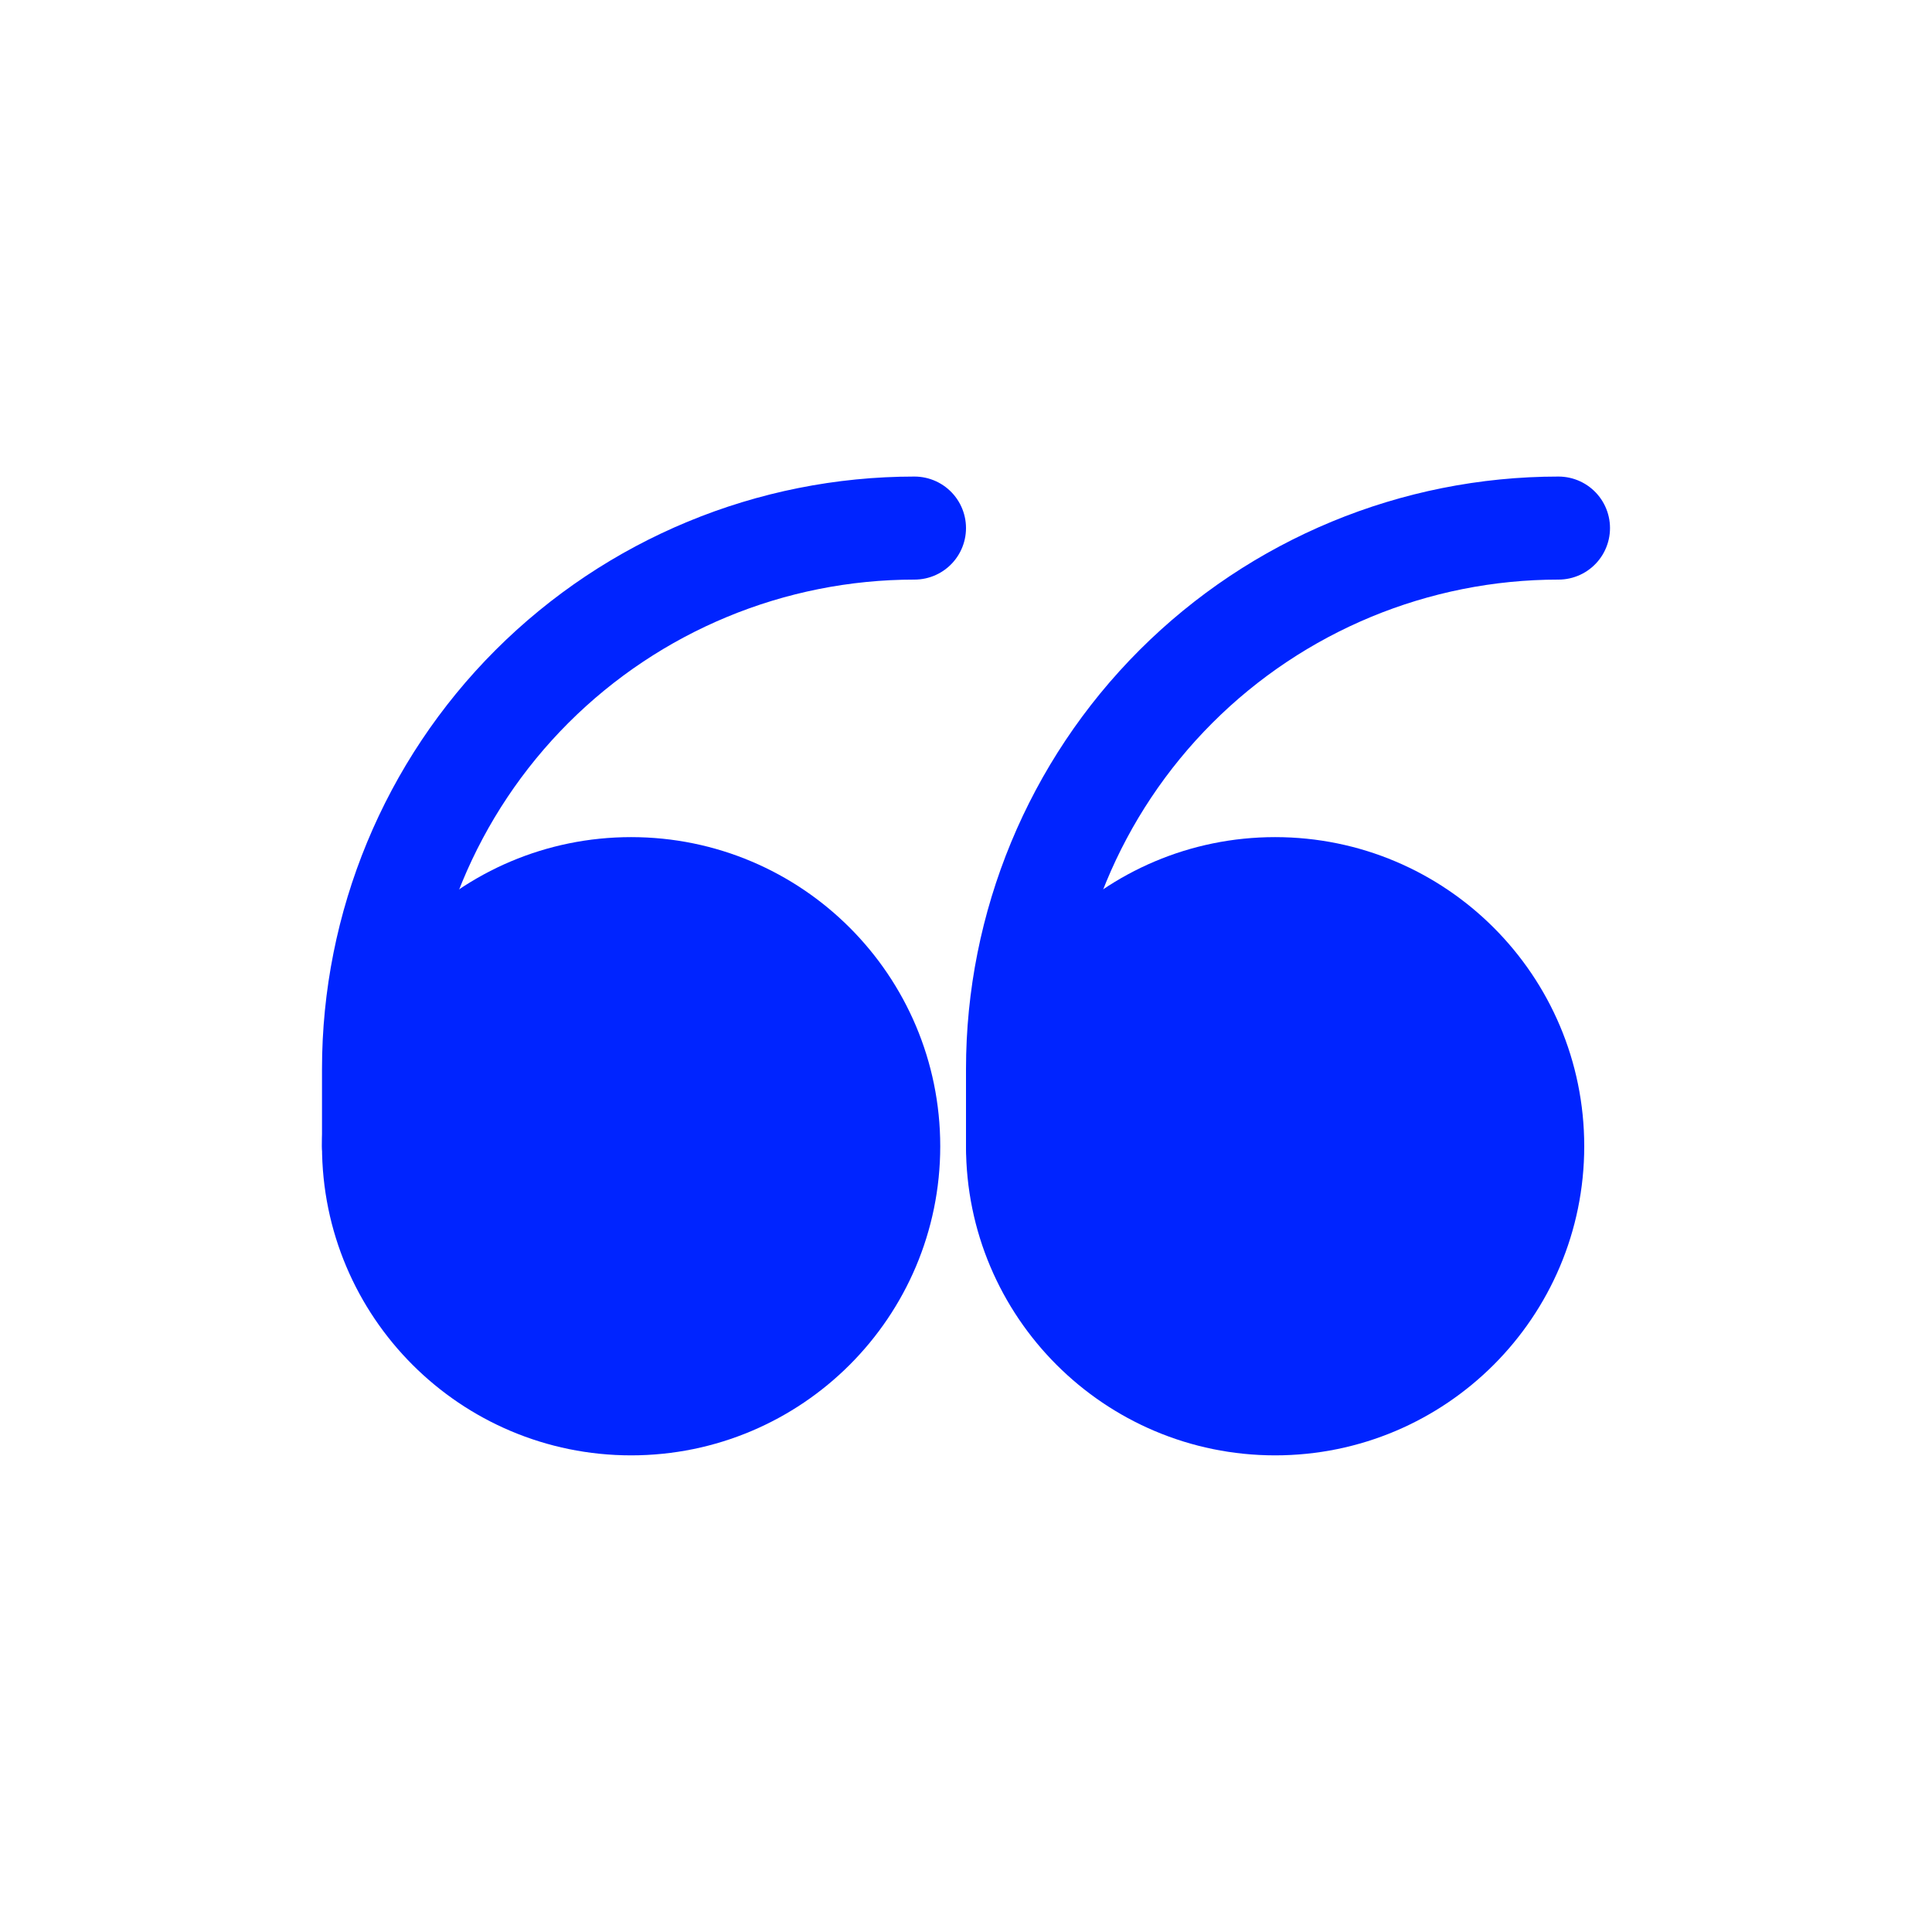
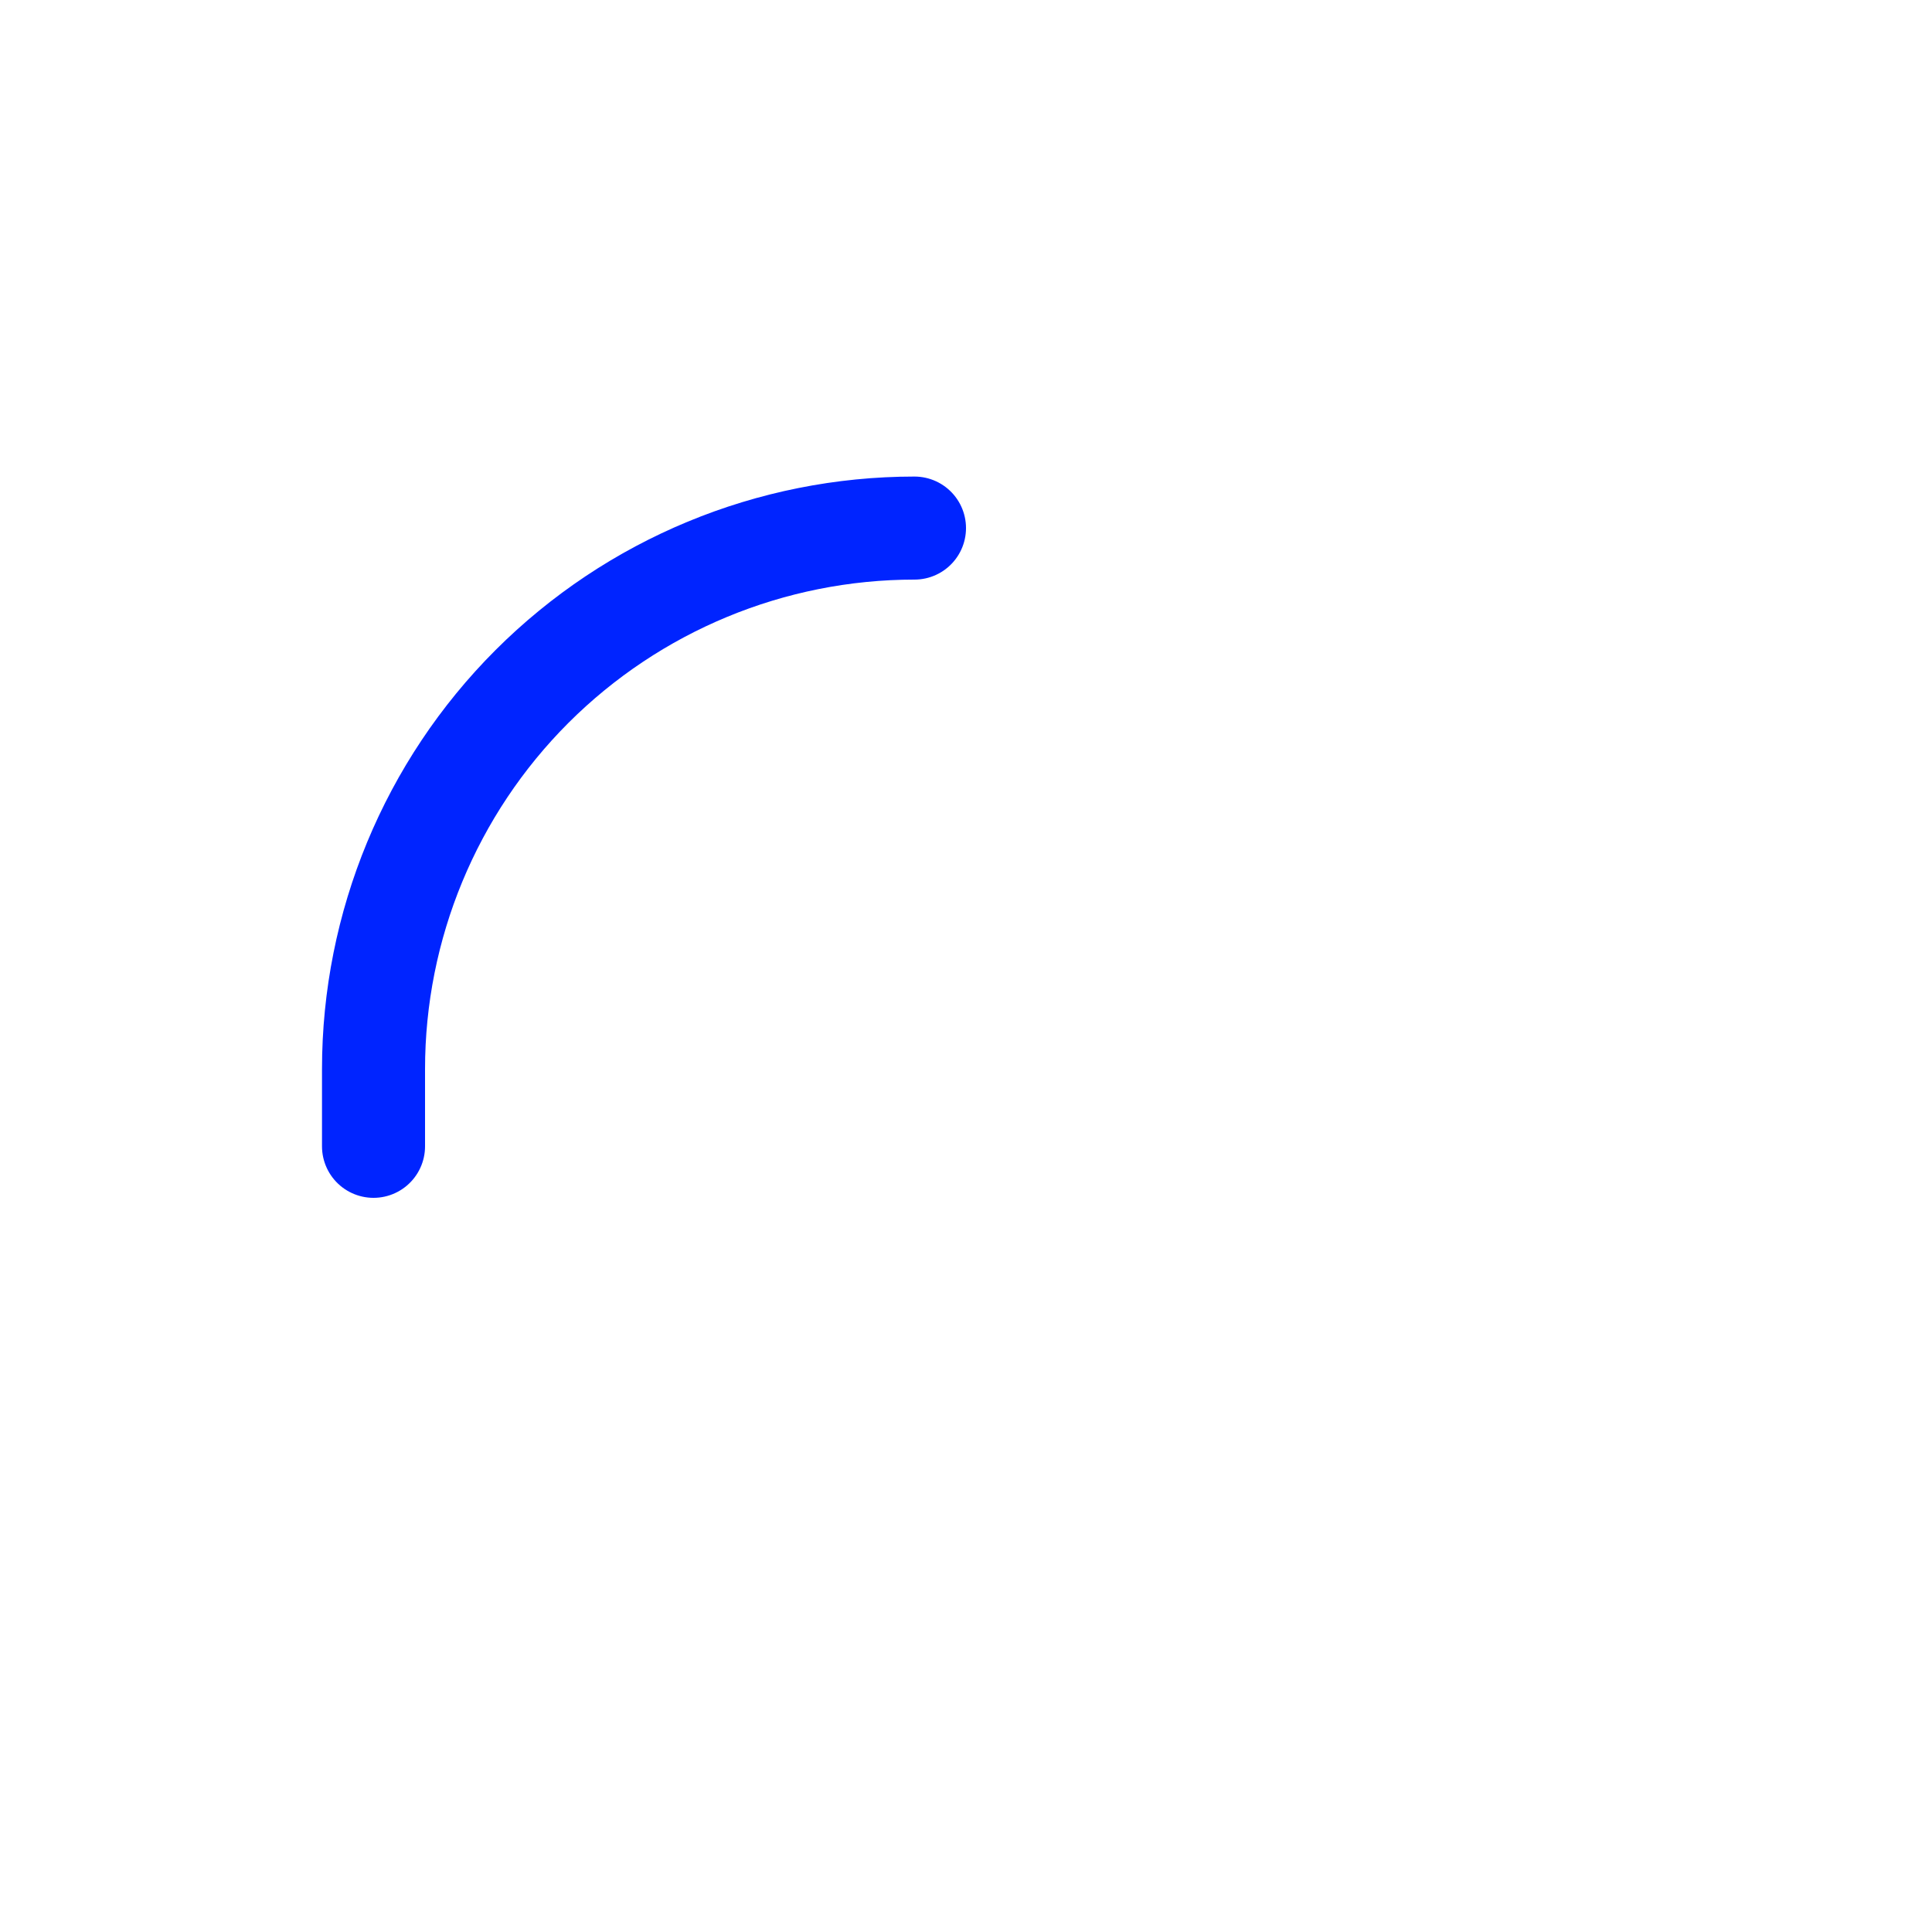
<svg xmlns="http://www.w3.org/2000/svg" width="24" height="24" viewBox="0 0 24 24" fill="none">
  <path d="M11.36 6.56C9.578 6.56 7.869 7.268 6.608 8.528C5.348 9.788 4.64 11.498 4.64 13.28V14.24" stroke="#0024FF" stroke-width="1.28" stroke-linecap="round" stroke-linejoin="round" />
-   <path d="M7.84 17.439C9.607 17.439 11.04 16.006 11.04 14.239C11.04 12.471 9.607 11.039 7.84 11.039C6.073 11.039 4.64 12.471 4.64 14.239C4.64 16.006 6.073 17.439 7.84 17.439Z" fill="#0024FF" stroke="#0024FF" stroke-width="1.28" stroke-linecap="round" stroke-linejoin="round" />
-   <path d="M19.36 6.56C17.578 6.56 15.868 7.268 14.608 8.528C13.348 9.788 12.64 11.498 12.64 13.28V14.24" stroke="#0024FF" stroke-width="1.28" stroke-linecap="round" stroke-linejoin="round" />
-   <path d="M15.84 17.439C17.607 17.439 19.04 16.006 19.04 14.239C19.04 12.471 17.607 11.039 15.84 11.039C14.073 11.039 12.64 12.471 12.64 14.239C12.64 16.006 14.073 17.439 15.84 17.439Z" fill="#0024FF" stroke="#0024FF" stroke-width="1.28" stroke-linecap="round" stroke-linejoin="round" />
</svg>